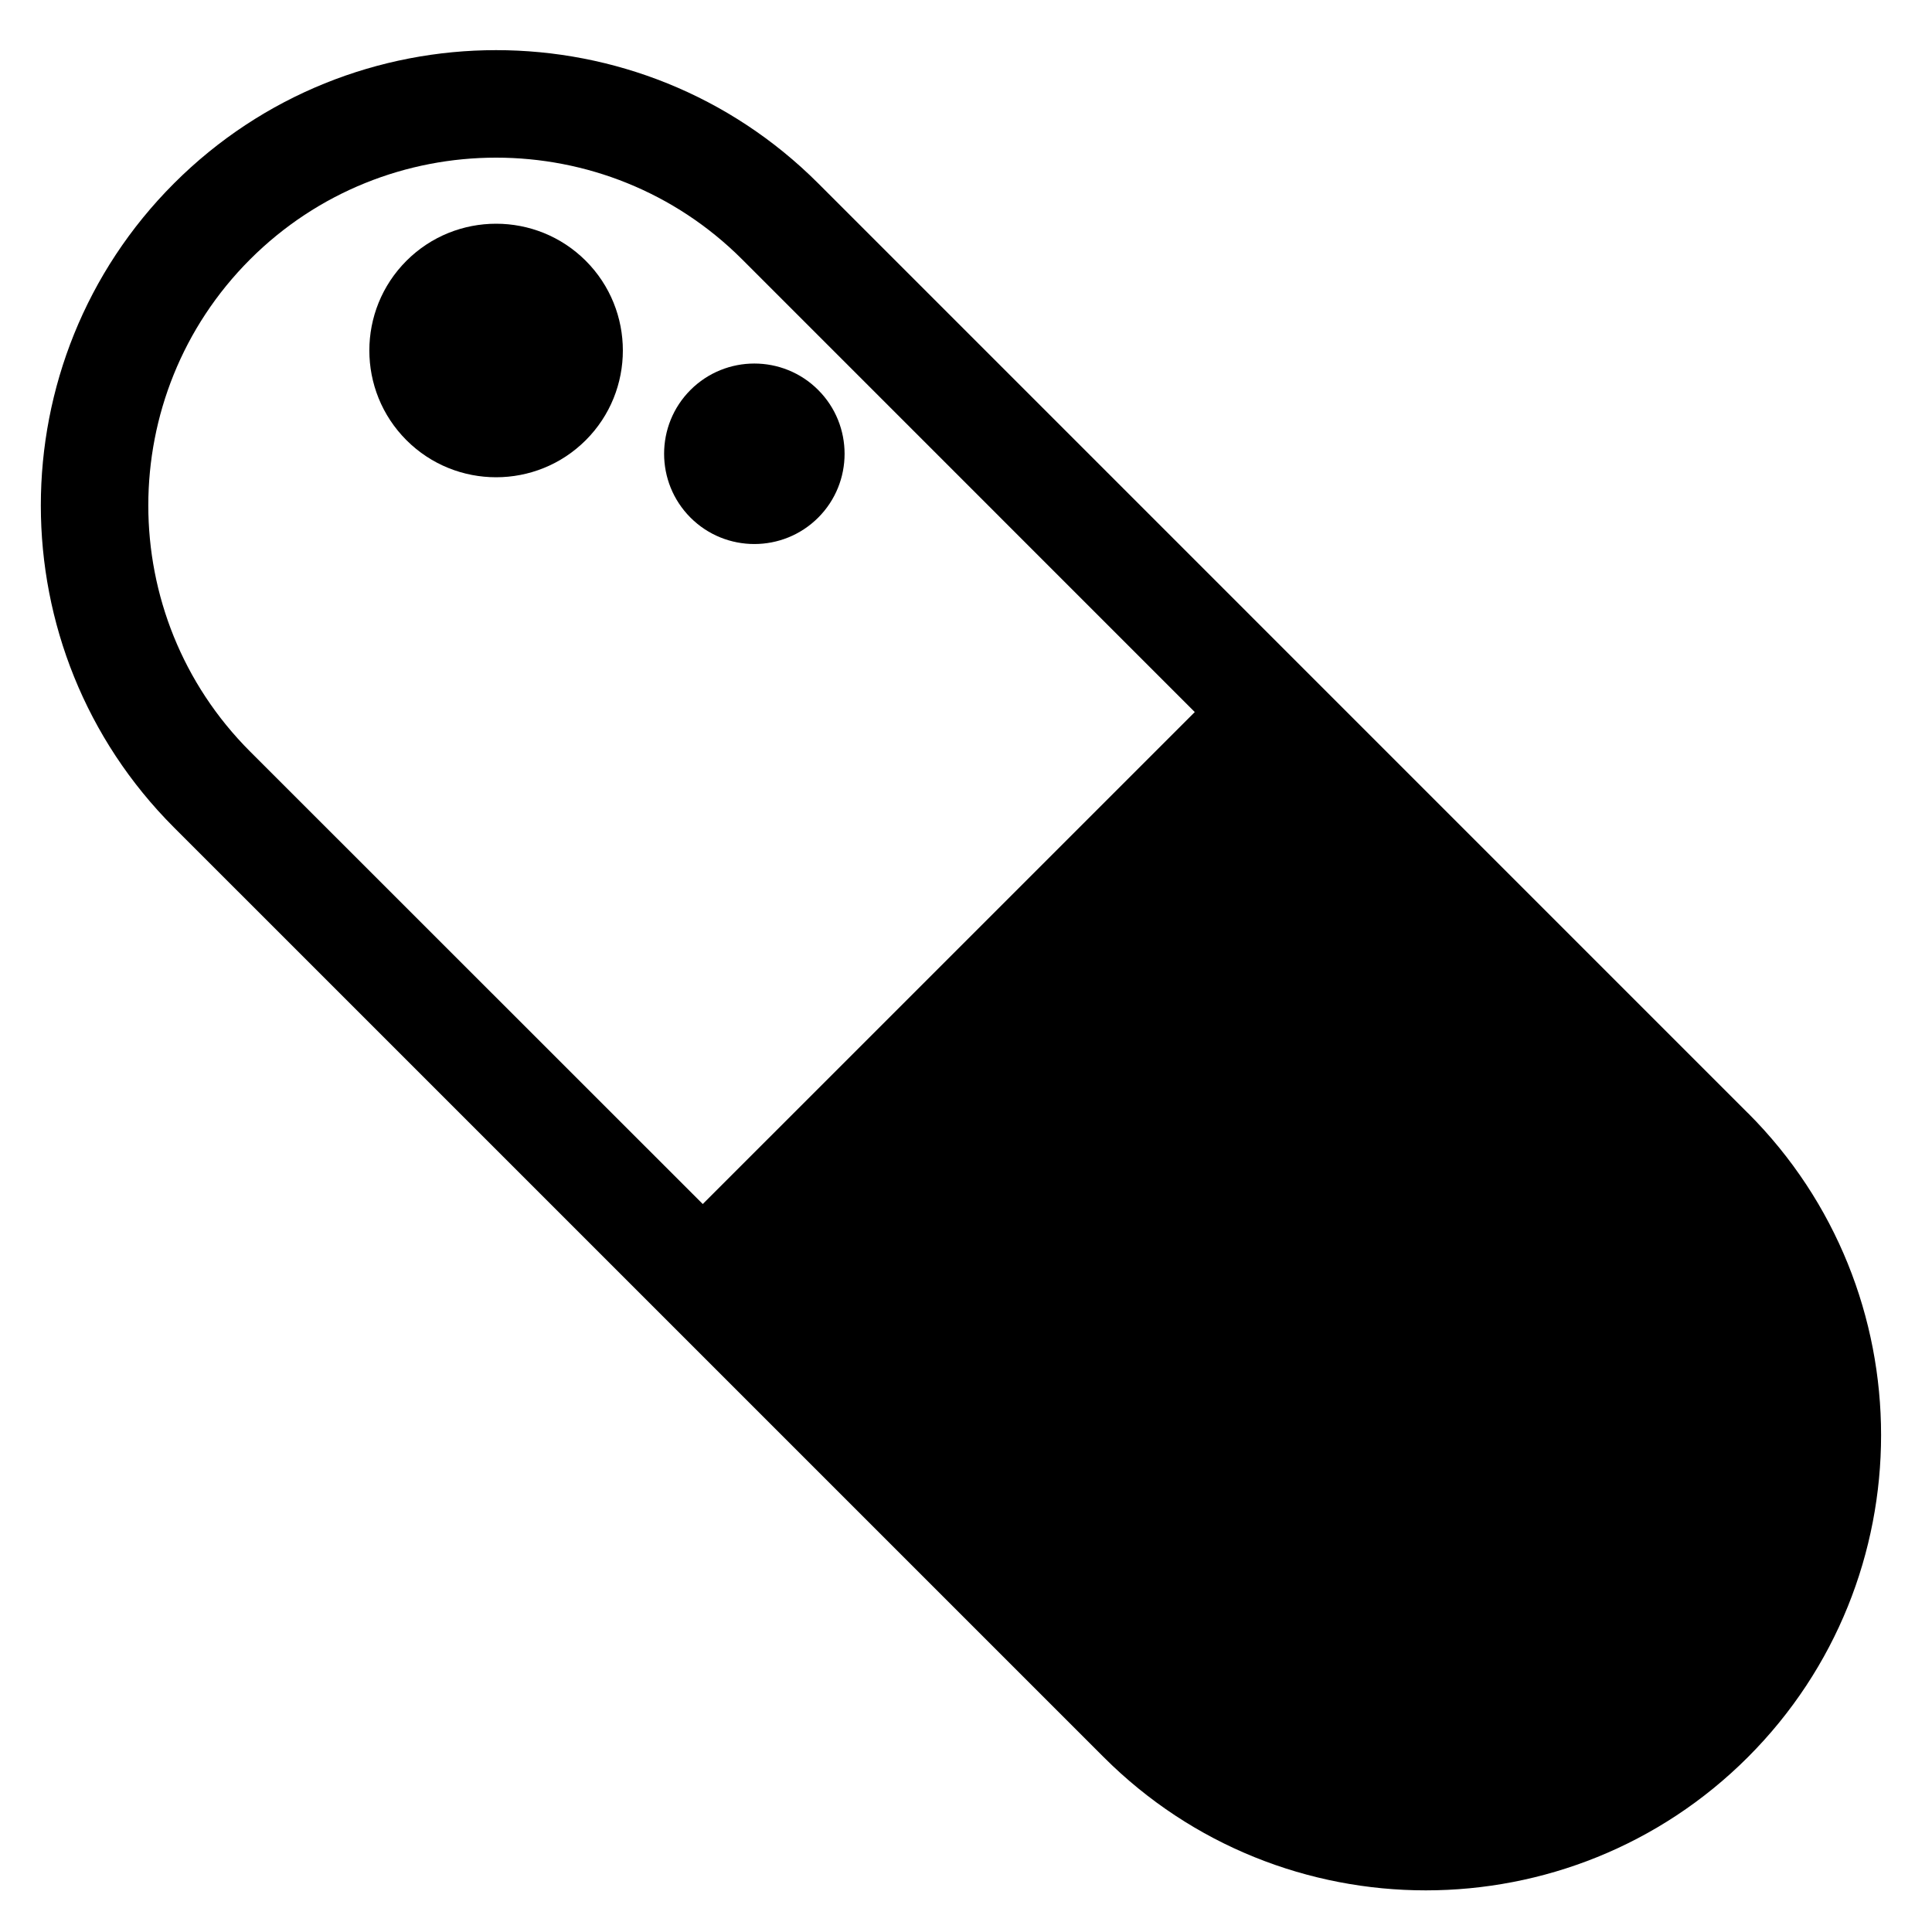
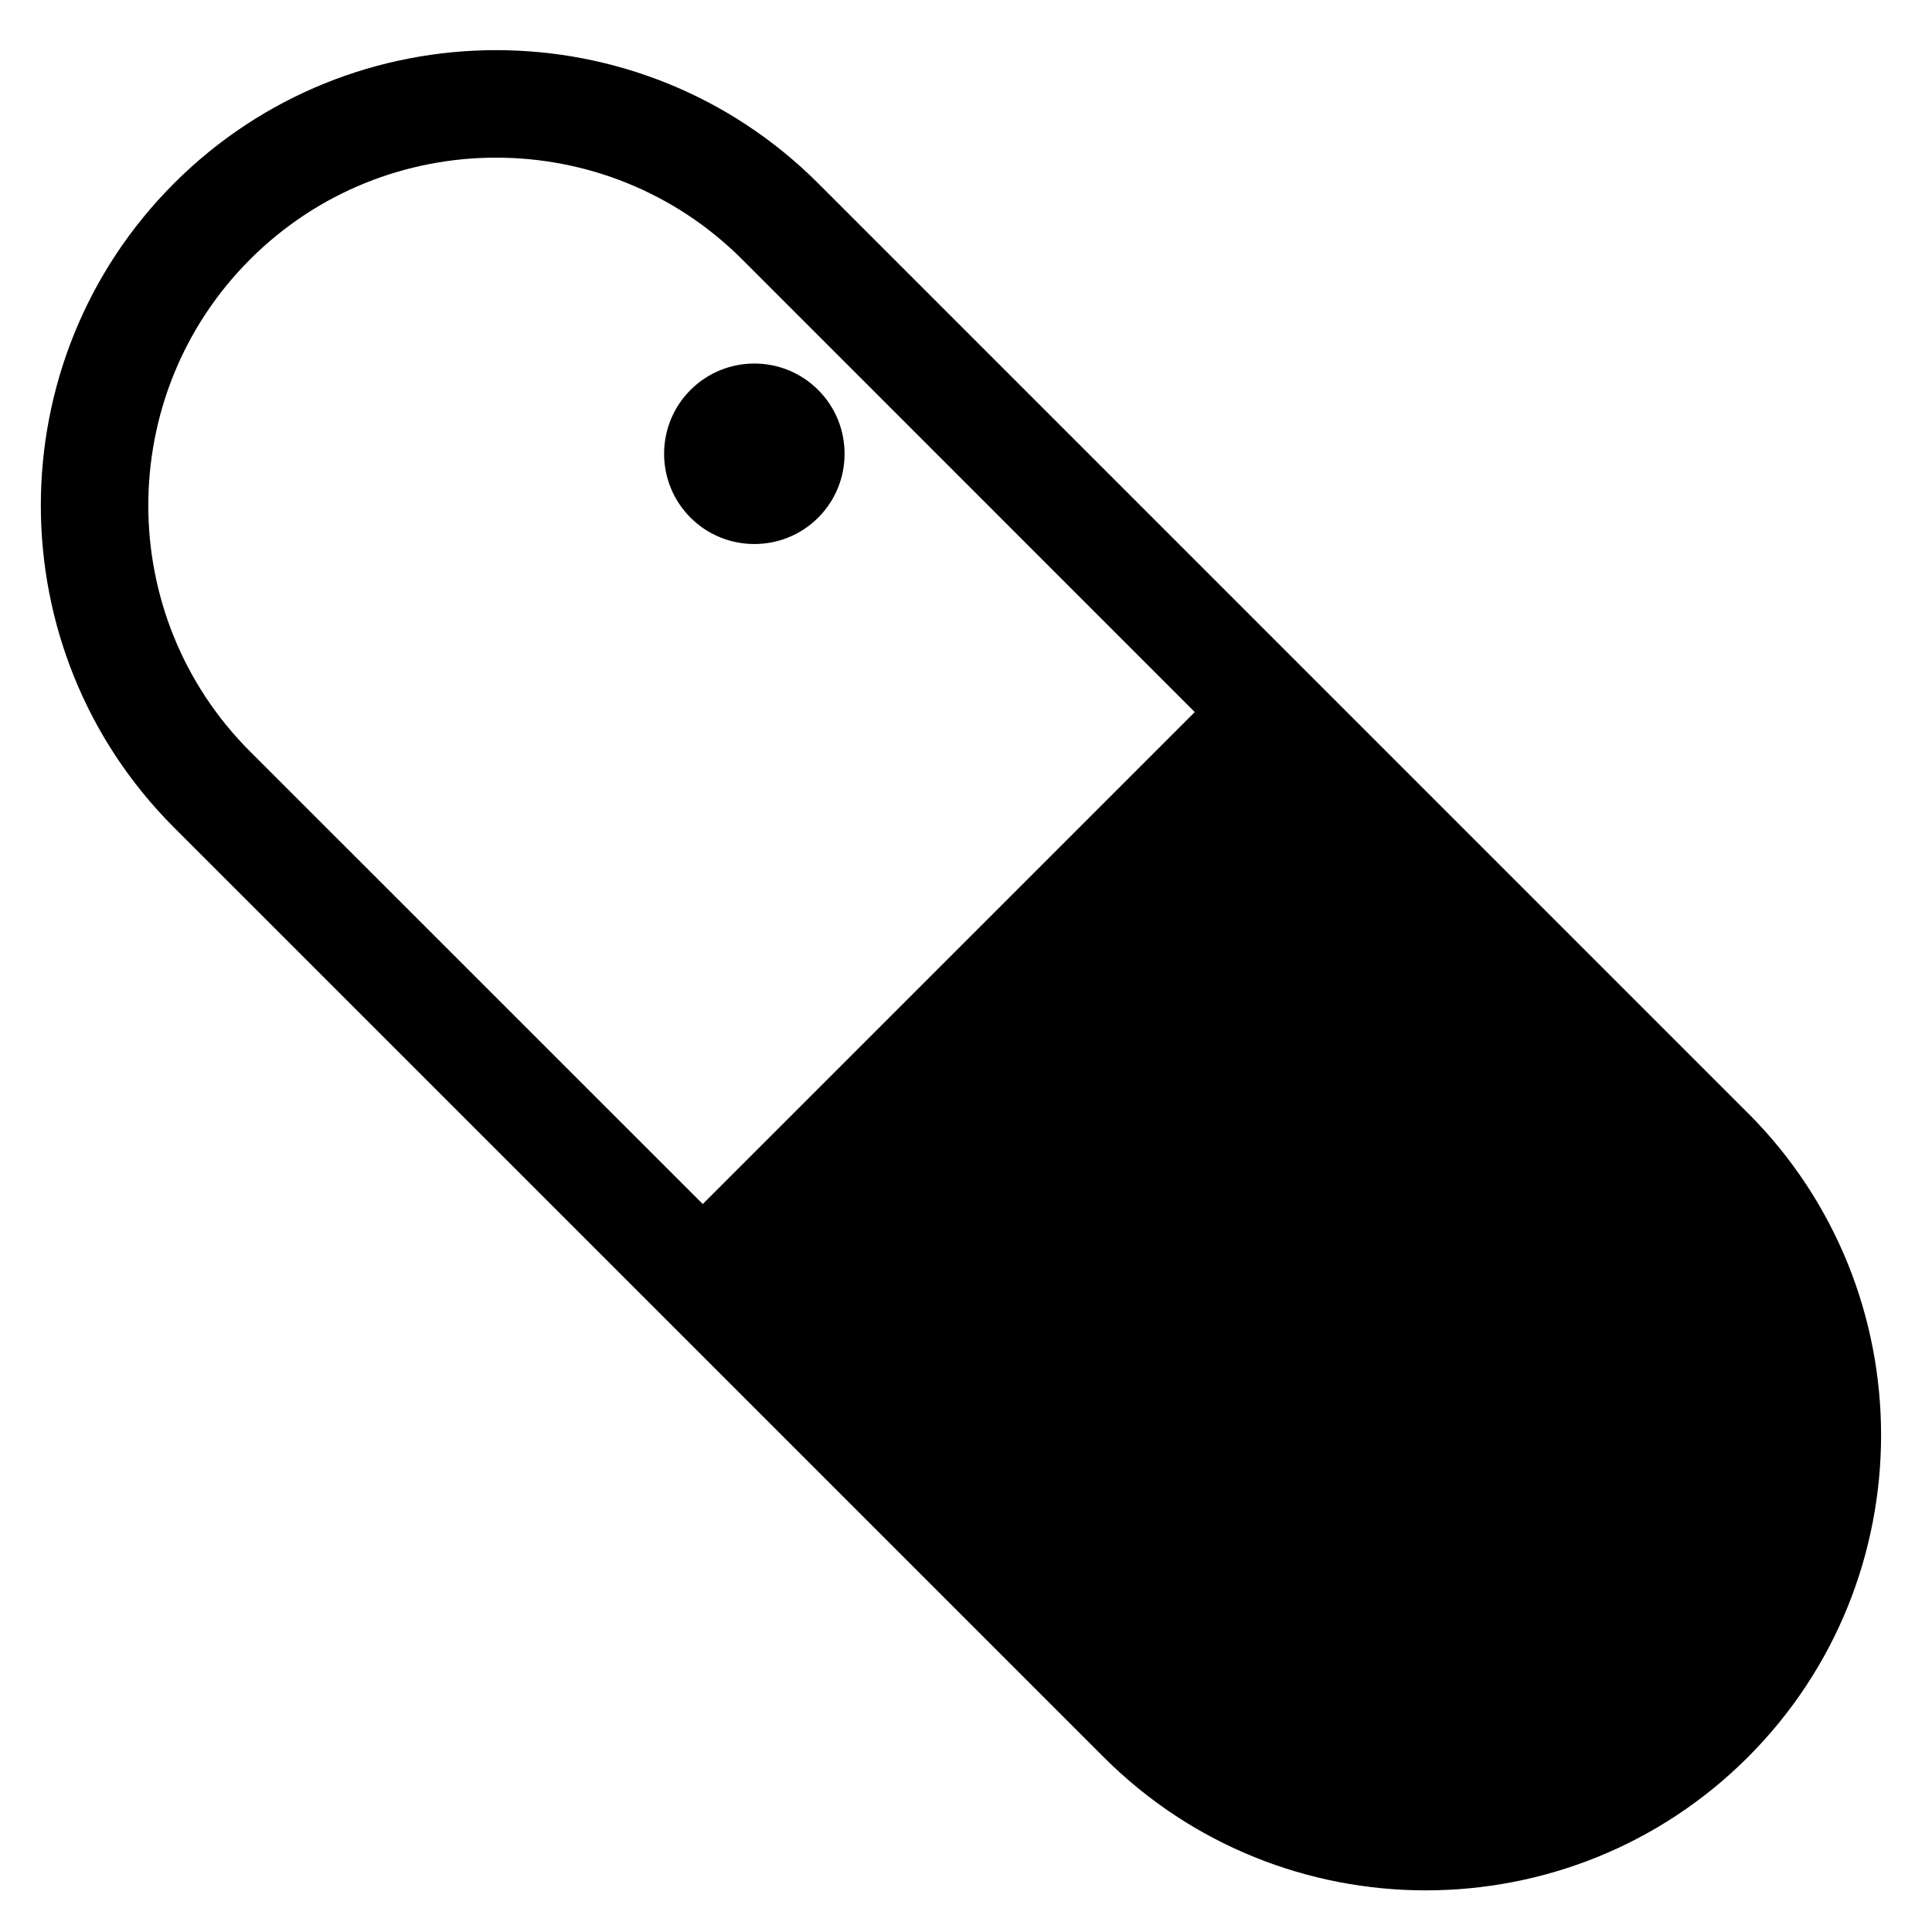
<svg xmlns="http://www.w3.org/2000/svg" fill="#000000" width="800px" height="800px" version="1.1" viewBox="144 144 512 512">
  <g>
    <path d="m607.2 438.97-246.37-246.38c-47.07-47.066-123.64-47.07-170.71 0-47.066 47.066-47.066 123.65 0 170.71l246.38 246.37c47.066 47.062 123.64 47.062 170.71-0.004 47.062-47.066 47.062-123.64-0.004-170.71zm-276.96 24.113-119.97-119.93c-35.957-35.953-35.957-94.453 0-130.41 35.953-35.953 94.453-35.953 130.41 0l119.95 119.96z" />
-     <path d="m299.24 260.65c-13.105 13.105-34.426 13.105-47.531 0-13.105-13.105-13.105-34.426 0-47.531 13.098-13.105 34.426-13.105 47.531 0 13.098 13.113 13.098 34.43 0 47.531z" />
    <path d="m326.99 247.34c9.332-9.332 24.512-9.332 33.832 0 9.336 9.332 9.336 24.512 0.004 33.84-9.332 9.324-24.512 9.324-33.836-0.004-9.328-9.332-9.328-24.512 0-33.836z" />
  </g>
</svg>